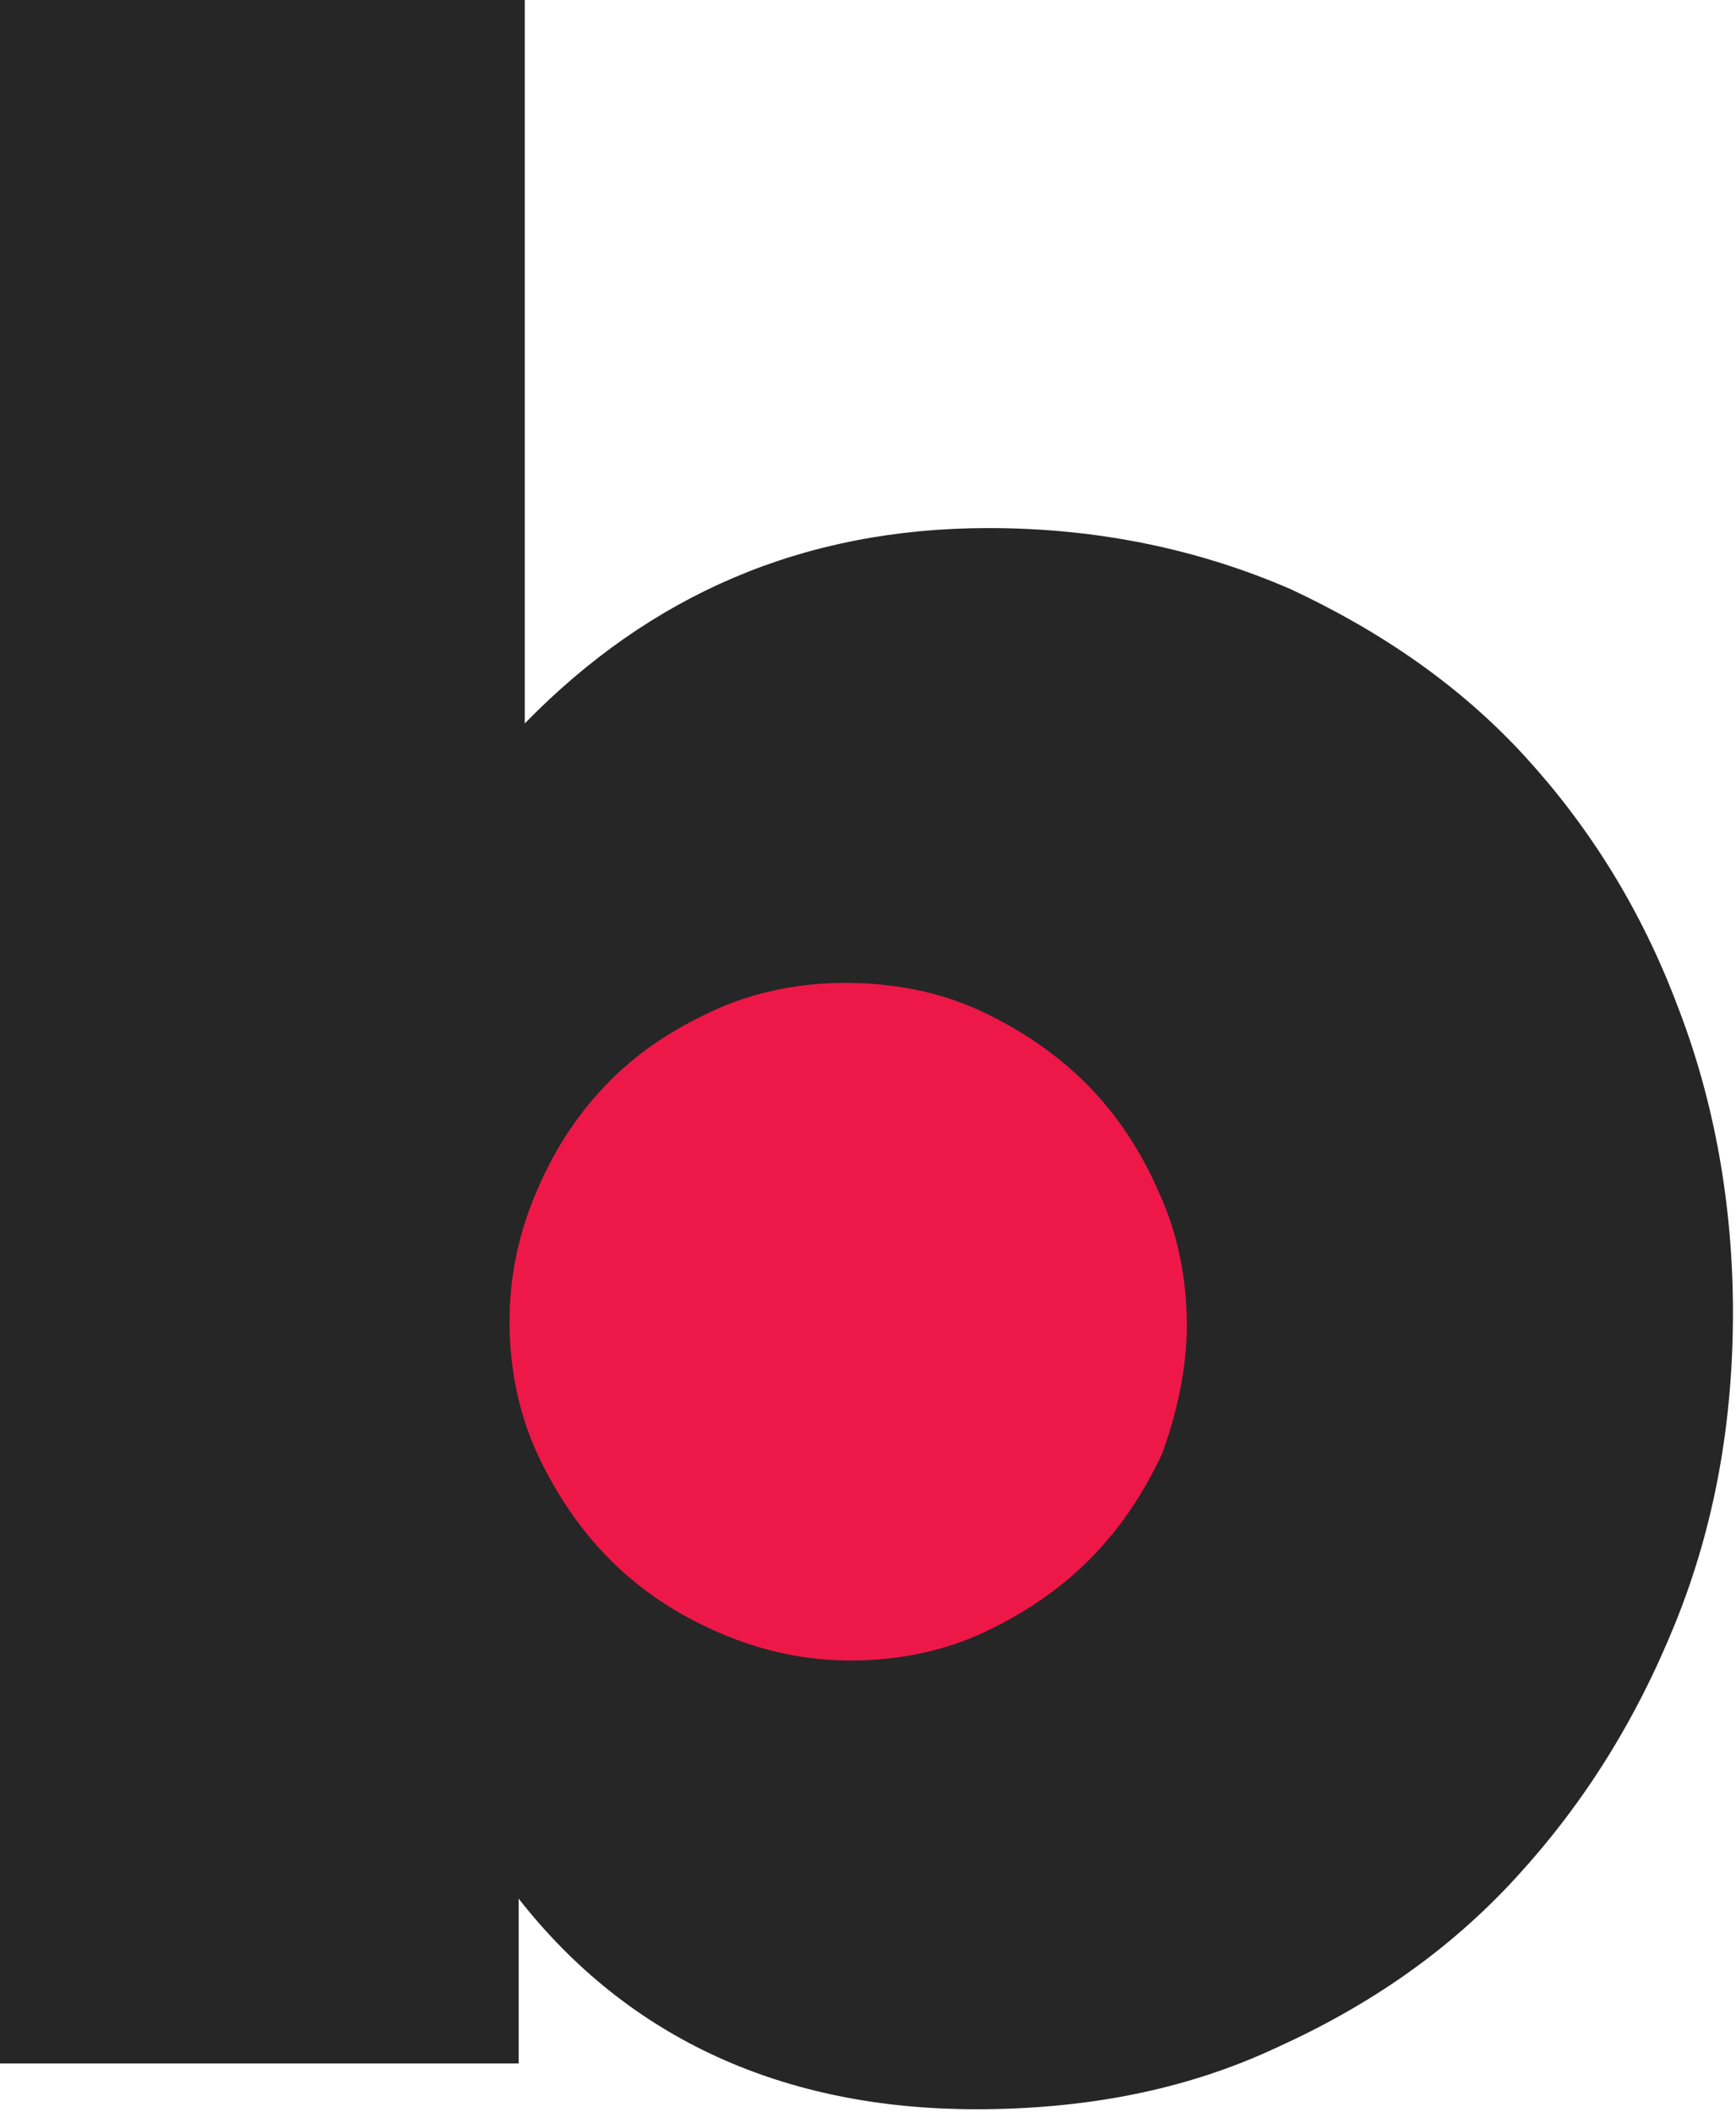
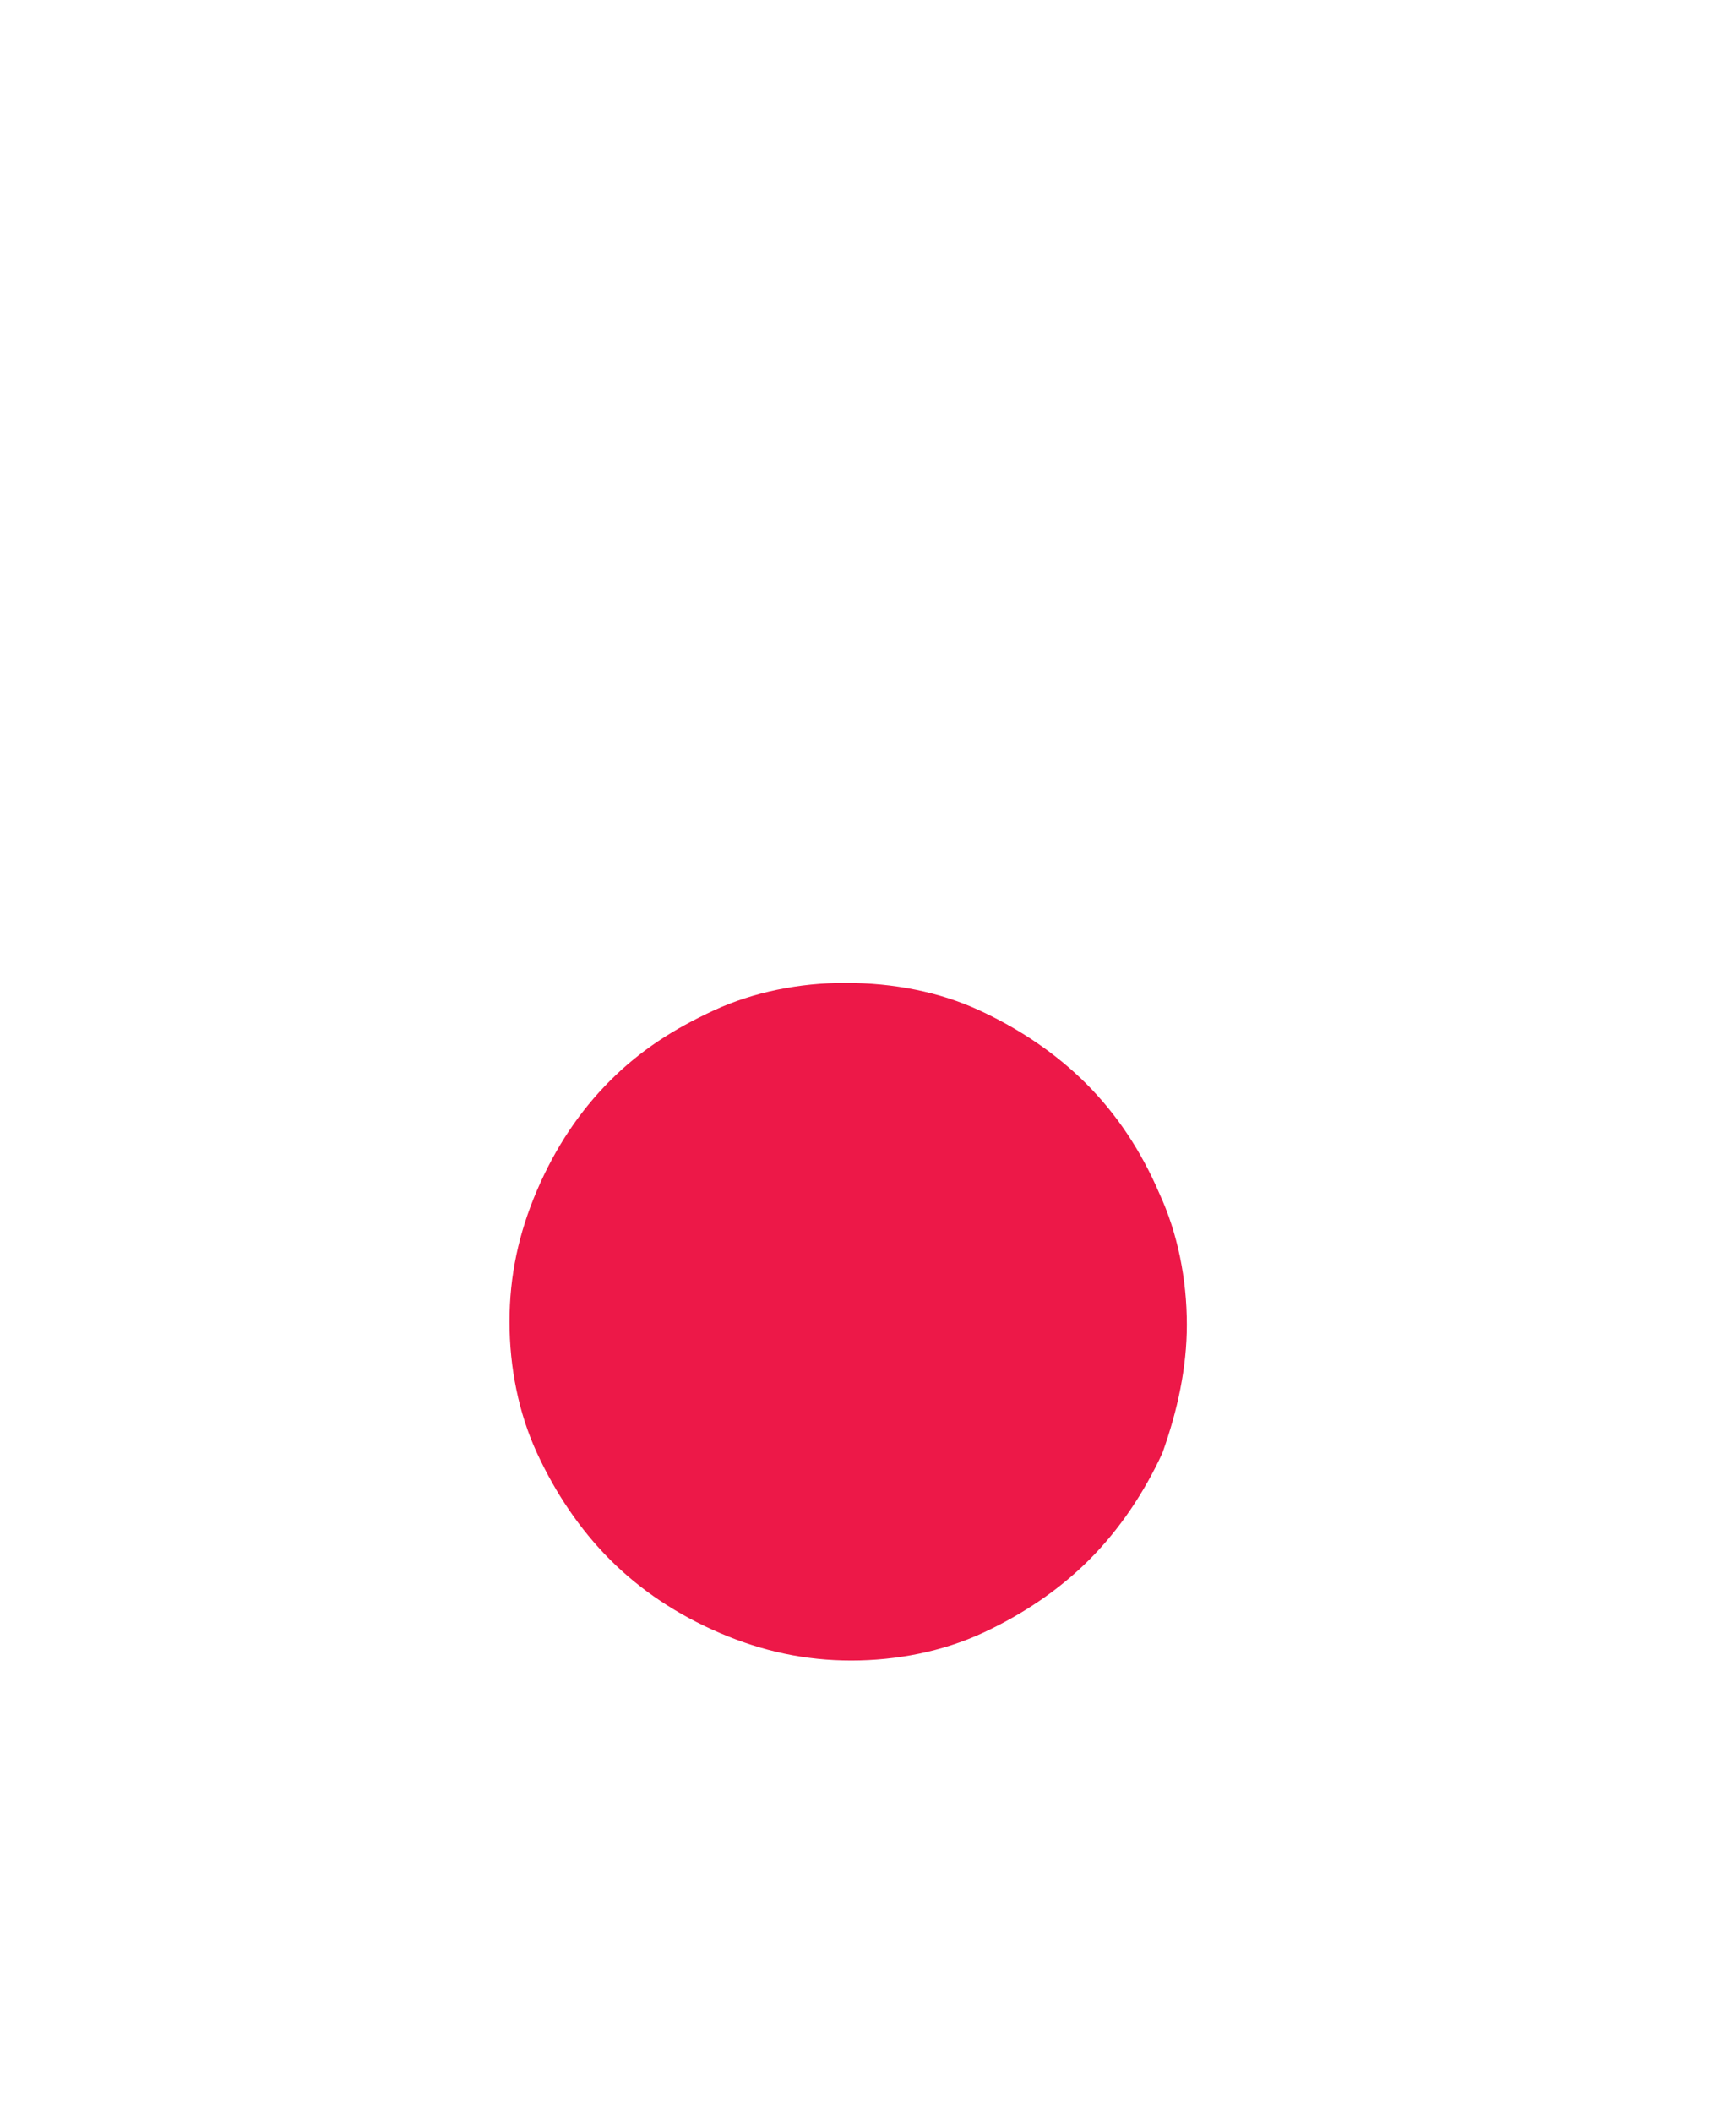
<svg xmlns="http://www.w3.org/2000/svg" version="1.1" id="Isolation_Mode" x="0px" y="0px" viewBox="0 0 56.9 69.2" style="enable-background:new 0 0 56.9 69.2;" xml:space="preserve">
  <style type="text/css">
	.st0{fill:#262626;}
	.st1{fill:#ED1848;}
</style>
-   <path class="st0" d="M17.2,0v23.7c4.1-4.2,9.1-6.4,15.2-6.4c3.6,0,6.9,0.7,9.9,2c3,1.4,5.6,3.2,7.7,5.5c2.1,2.3,3.8,5,5,8.2  c1.2,3.1,1.8,6.5,1.8,10c0,3.6-0.6,7-1.9,10.2s-3,5.9-5.2,8.3c-2.2,2.4-4.8,4.2-7.9,5.6c-3,1.4-6.3,2-9.8,2c-6.3,0-11.4-2.3-15-6.9  v5.4H0V0H17.2z" />
  <path class="st1" d="M38.9,43.4c0-1.5-0.3-3-0.9-4.3c-0.6-1.4-1.4-2.6-2.4-3.6c-1-1-2.2-1.8-3.5-2.4c-1.3-0.6-2.8-0.9-4.4-0.9  c-1.5,0-3,0.3-4.3,0.9S21,34.4,20,35.4c-1,1-1.8,2.2-2.4,3.6c-0.6,1.4-0.9,2.8-0.9,4.3c0,1.5,0.3,3,0.9,4.3c0.6,1.3,1.4,2.5,2.4,3.5  c1,1,2.2,1.8,3.6,2.4c1.4,0.6,2.8,0.9,4.3,0.9c1.5,0,3-0.3,4.3-0.9c1.3-0.6,2.5-1.4,3.5-2.4c1-1,1.8-2.2,2.4-3.5  C38.6,46.2,38.9,44.8,38.9,43.4z" />
</svg>